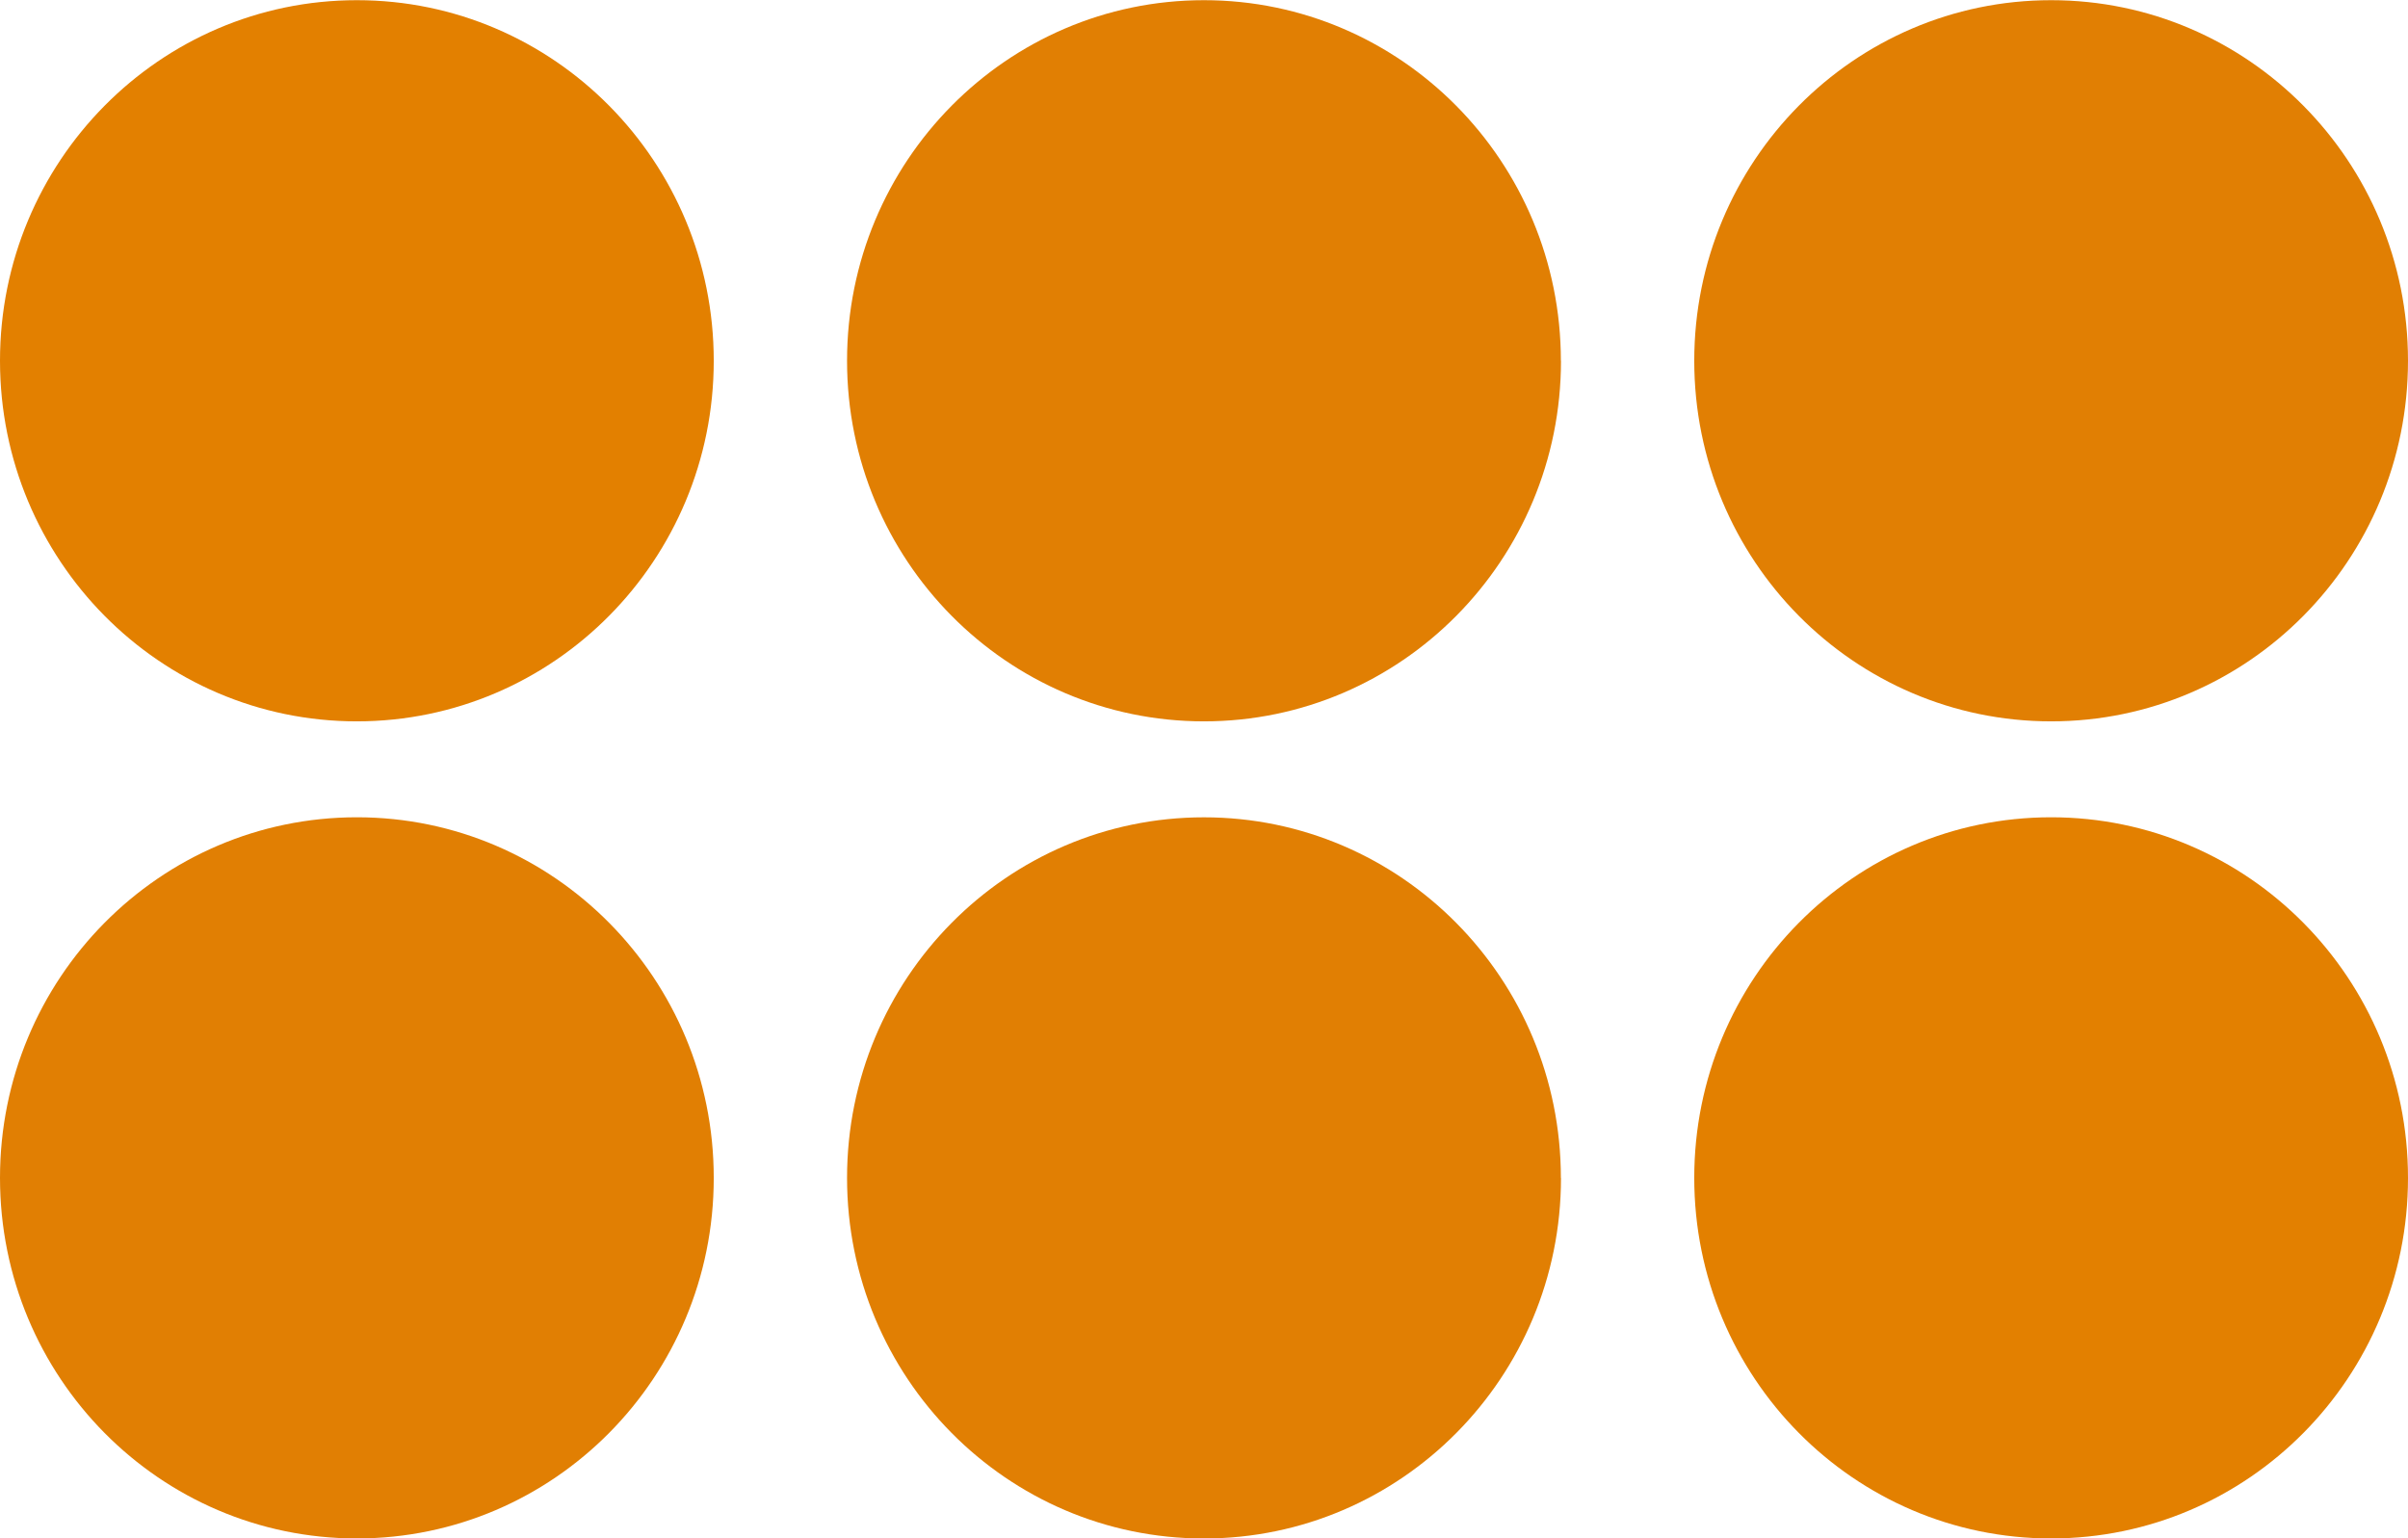
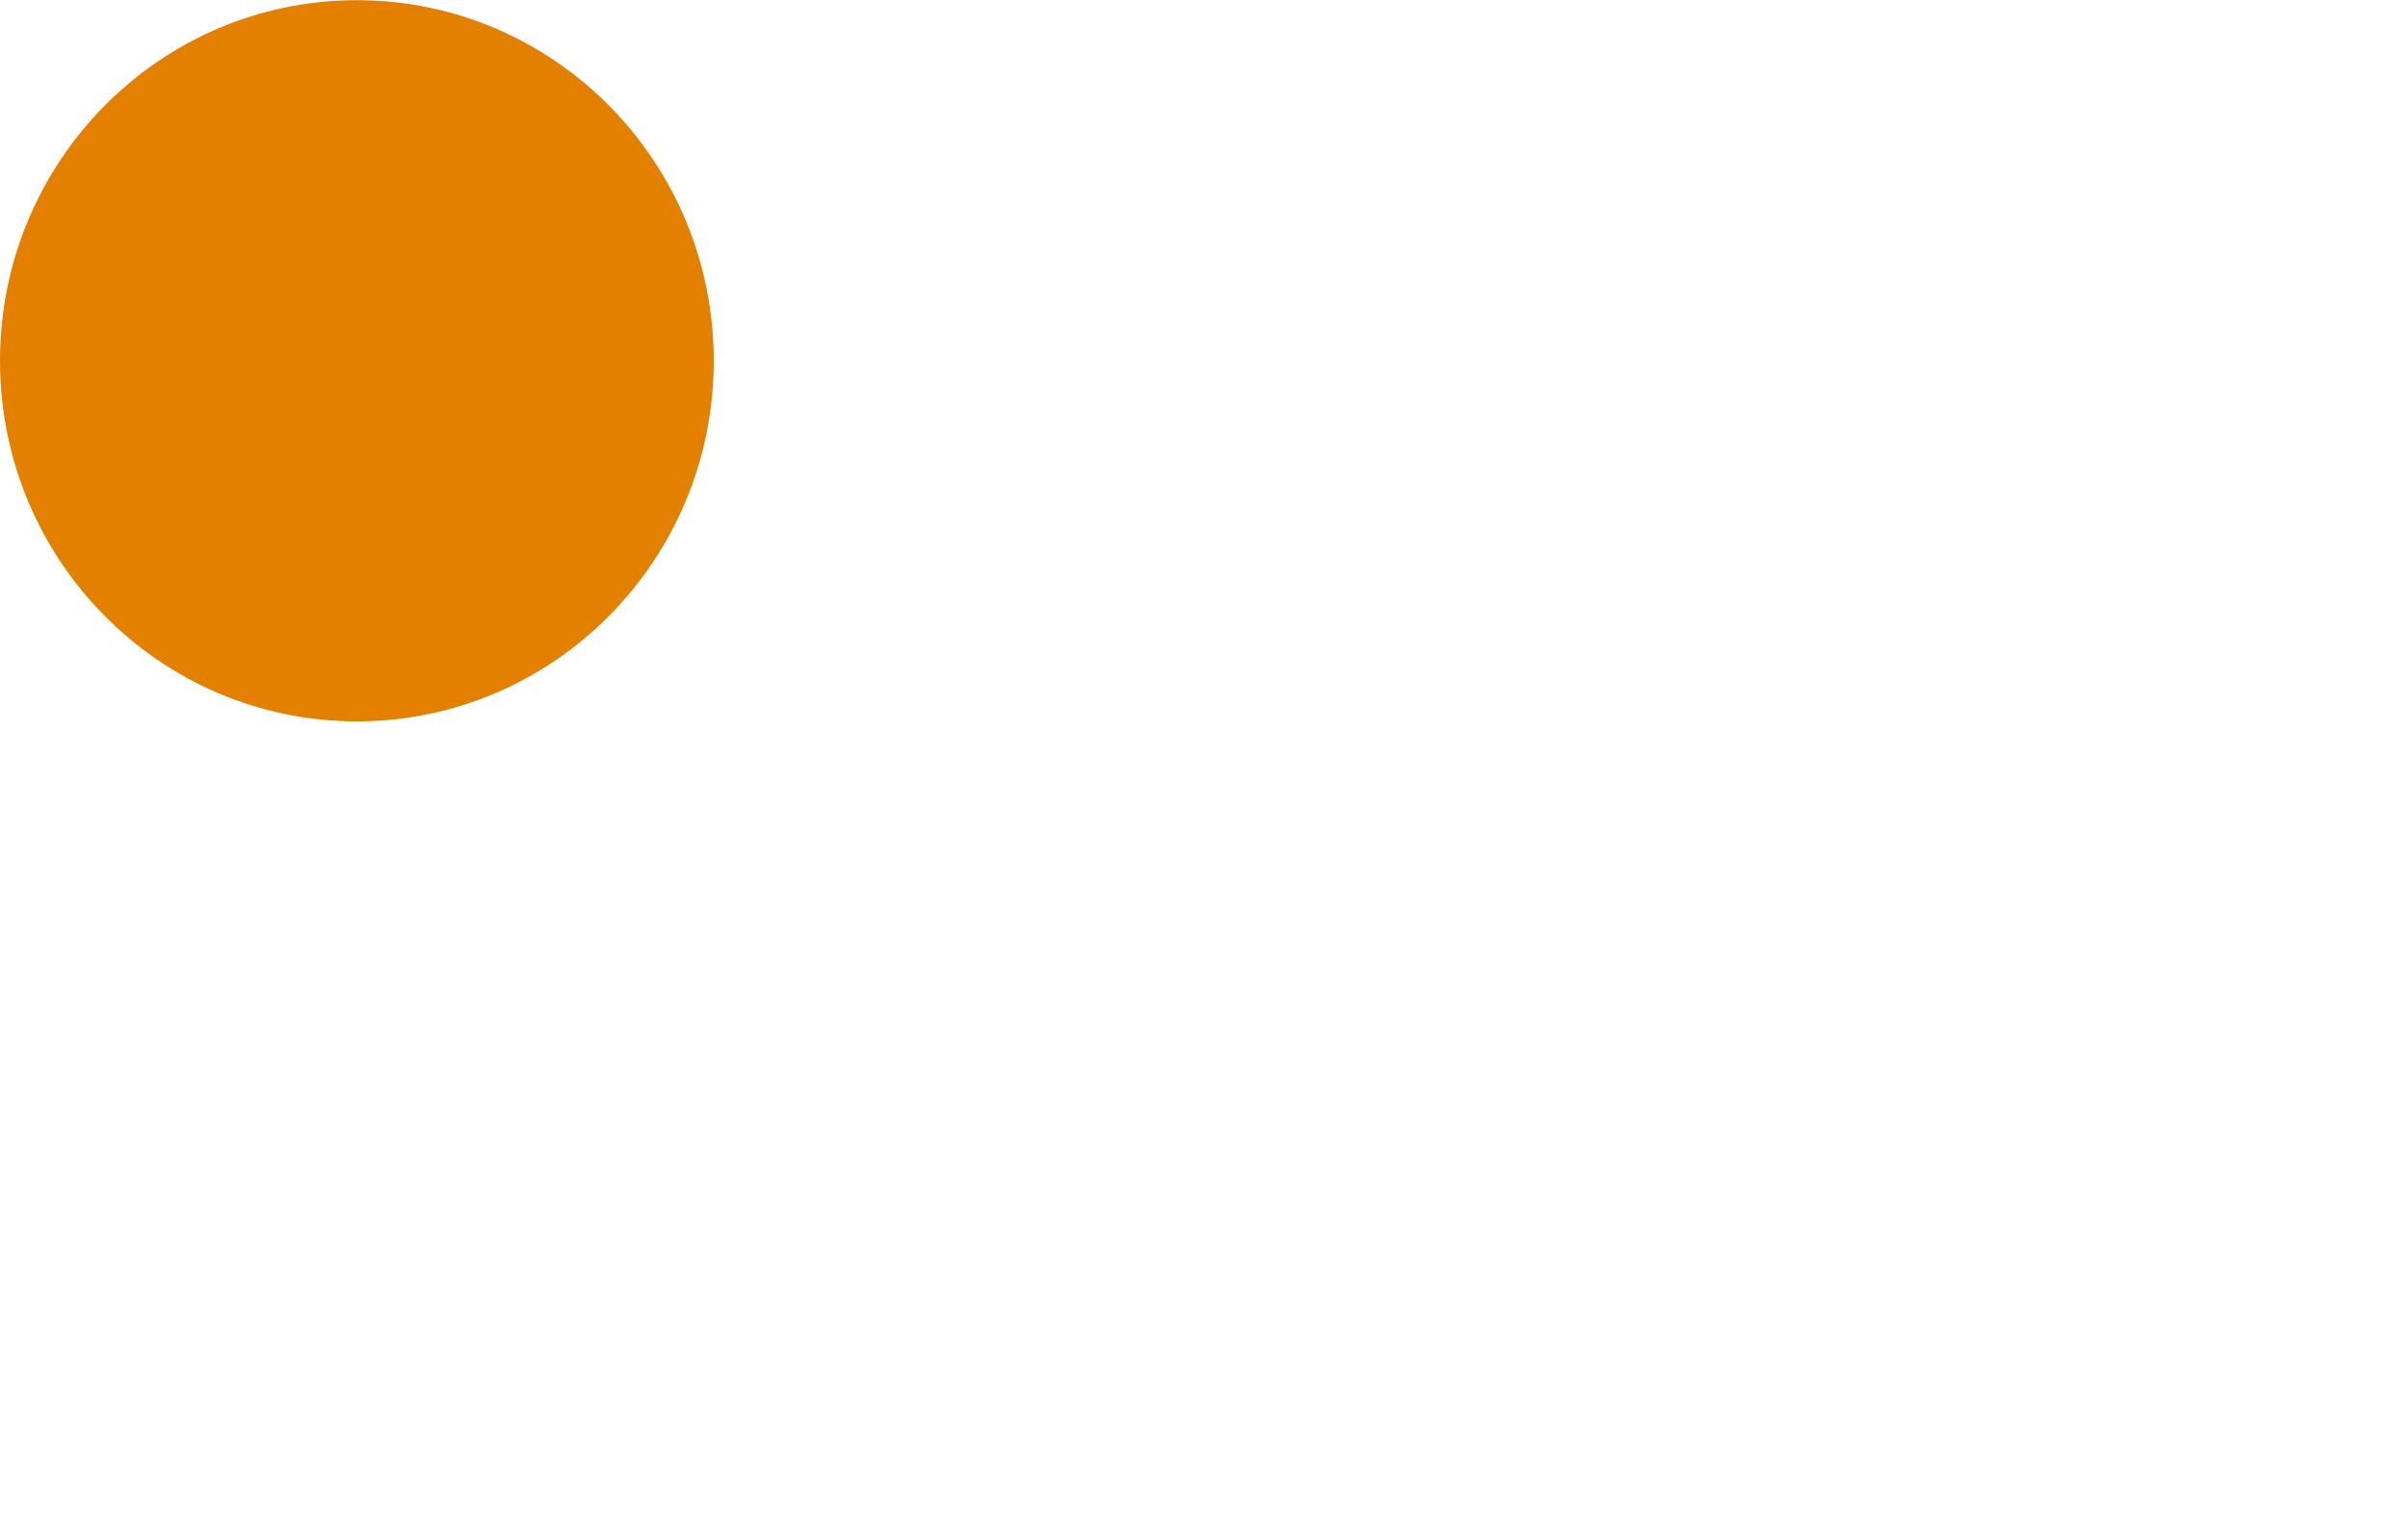
<svg xmlns="http://www.w3.org/2000/svg" fill-rule="evenodd" viewBox="0 11.55 64 40.89">
-   <path d="M18.97 21.14c0 5.293-4.248 9.585-9.487 9.585S0 26.432 0 21.14s4.245-9.585 9.485-9.585 9.485 4.293 9.485 9.585z" fill="#e38000" />
-   <path d="M18.97 42.865c0 5.29-4.248 9.58-9.487 9.58S0 48.156 0 42.86s4.245-9.585 9.485-9.585 9.485 4.293 9.485 9.585zM41.488 21.14c0 5.293-4.25 9.585-9.49 9.585s-9.485-4.29-9.485-9.585 4.248-9.585 9.485-9.585 9.487 4.293 9.487 9.585zm0 21.726c0 5.29-4.25 9.58-9.49 9.58s-9.485-4.29-9.485-9.585 4.248-9.585 9.485-9.585 9.487 4.293 9.487 9.585zM64 21.14c0 5.293-4.245 9.585-9.485 9.585s-9.485-4.29-9.485-9.585 4.245-9.585 9.485-9.585S64 15.848 64 21.14z" fill="#e17f03" />
-   <path d="M64 42.865c0 5.29-4.245 9.58-9.485 9.58s-9.485-4.29-9.485-9.585 4.245-9.585 9.485-9.585S64 37.57 64 42.86z" fill="#e38000" />
+   <path d="M18.97 21.14c0 5.293-4.248 9.585-9.487 9.585S0 26.432 0 21.14s4.245-9.585 9.485-9.585 9.485 4.293 9.485 9.585" fill="#e38000" />
</svg>